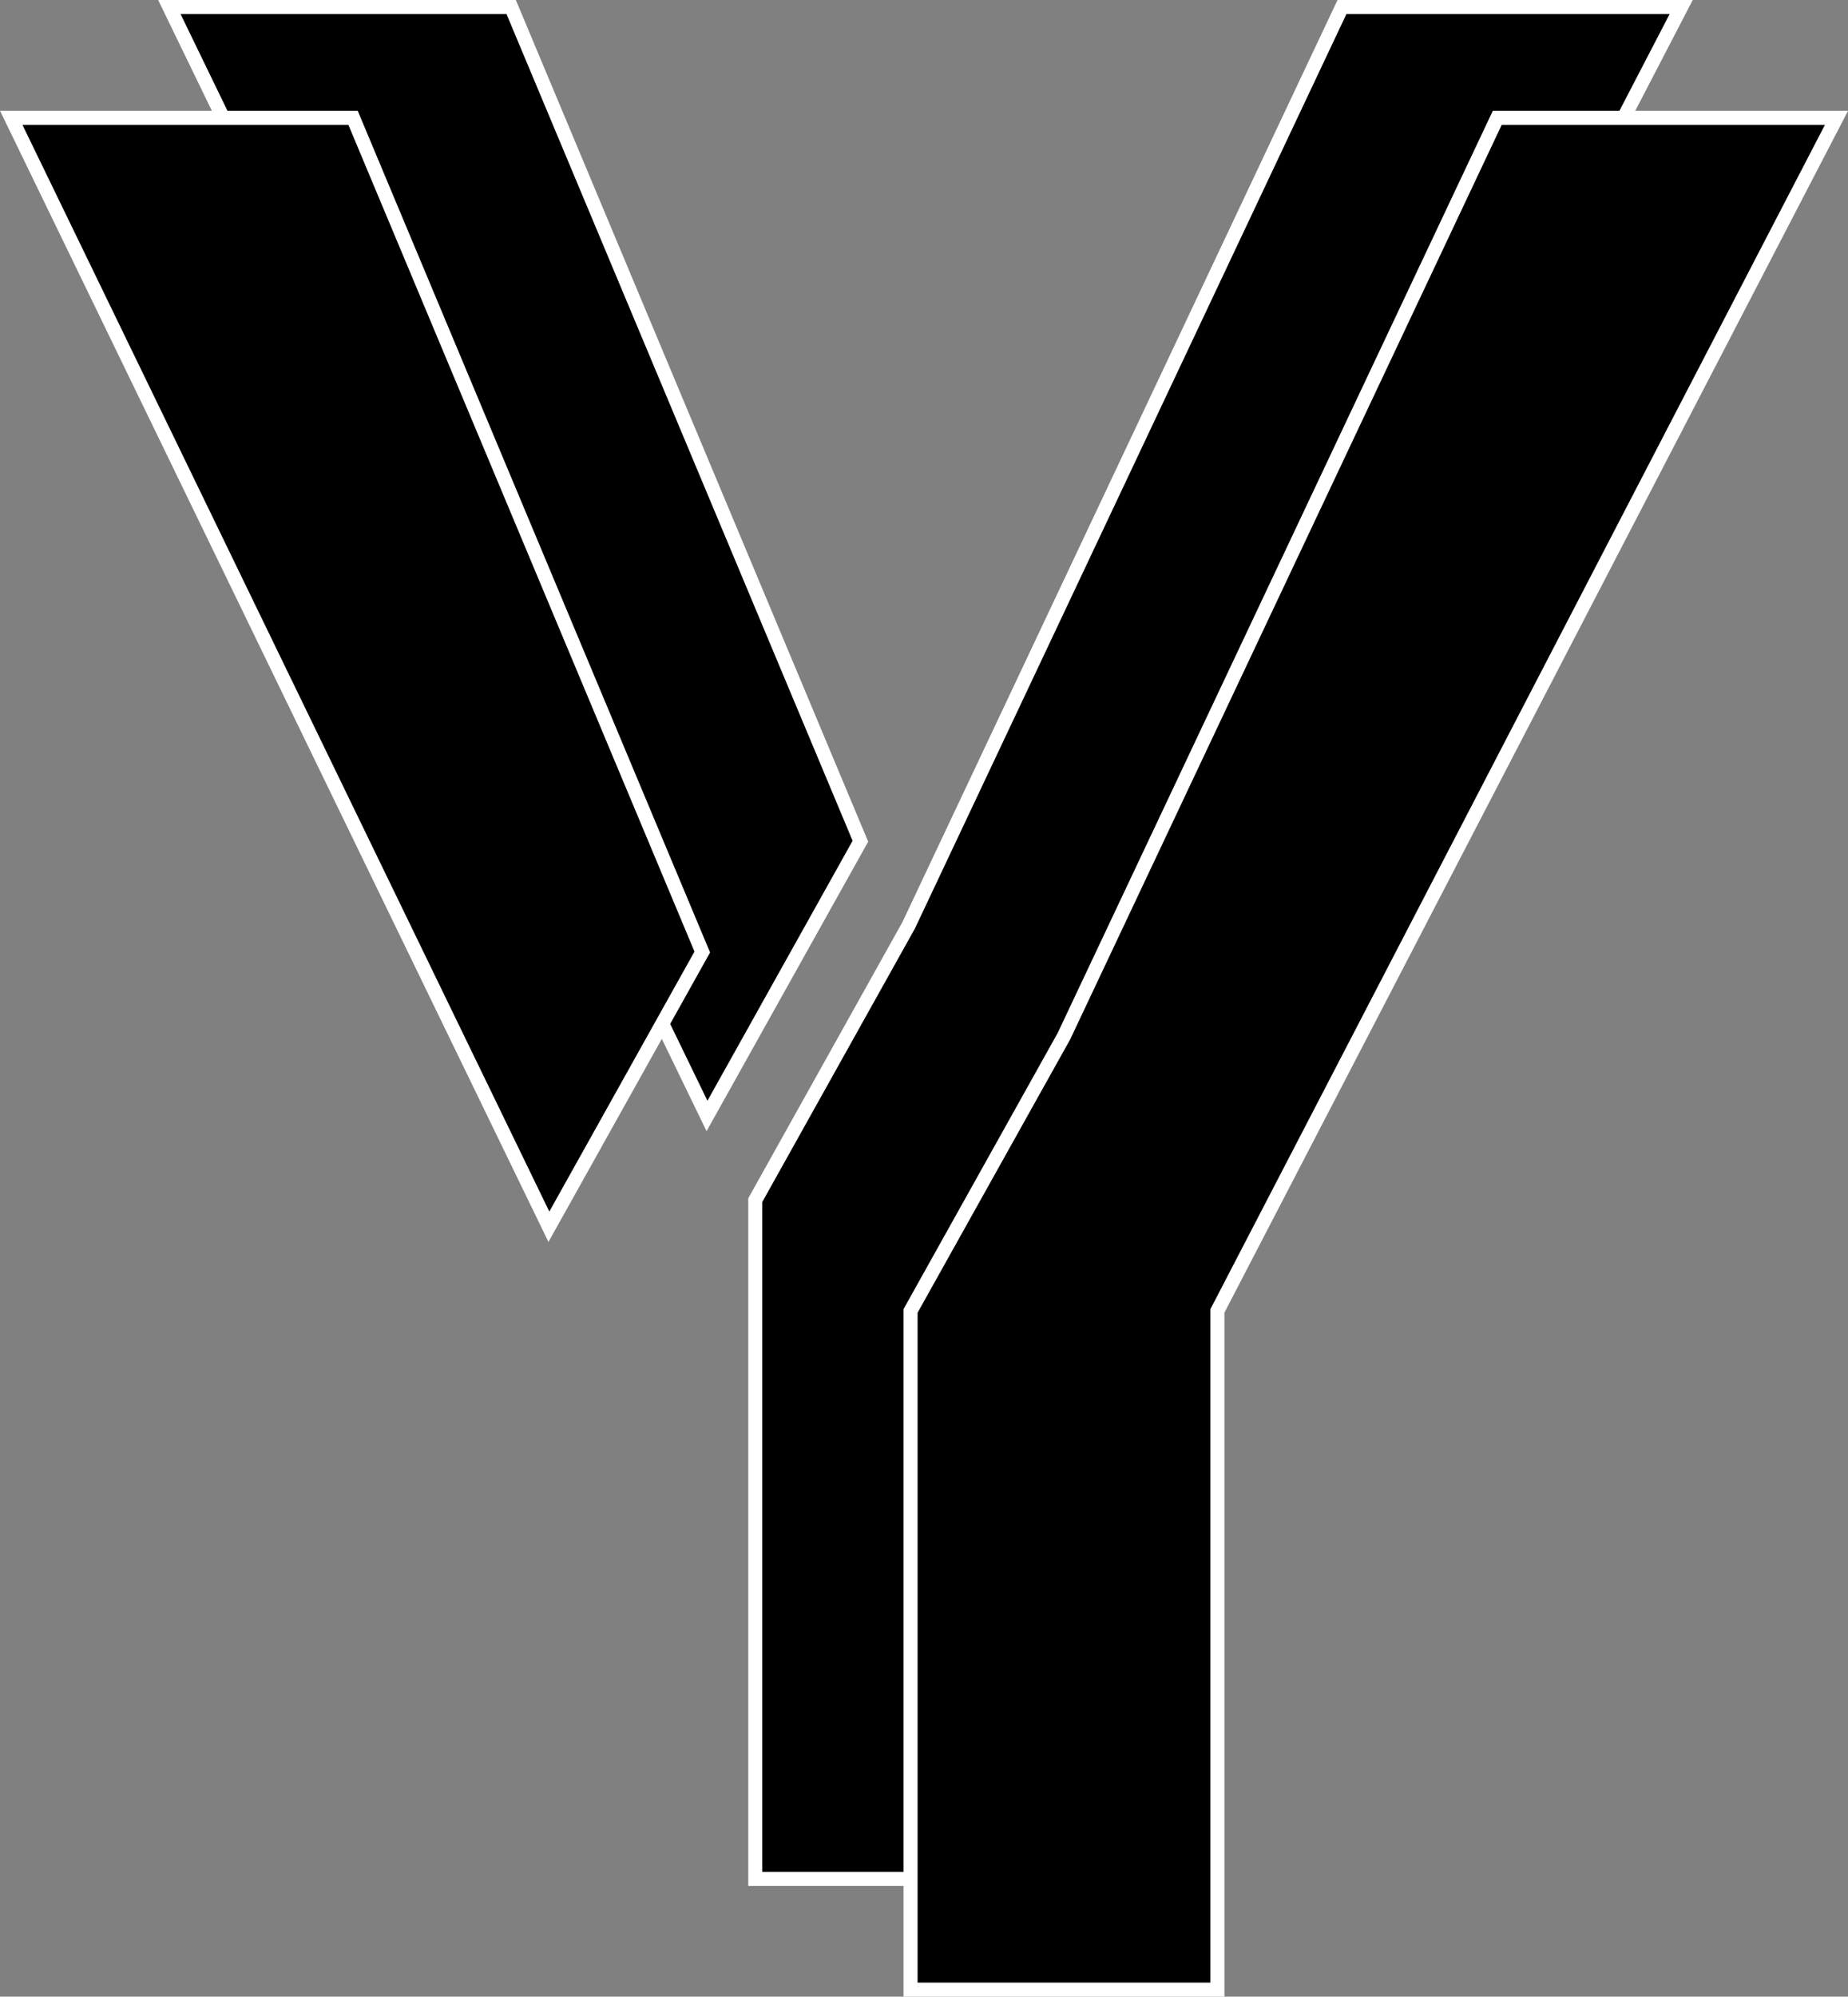
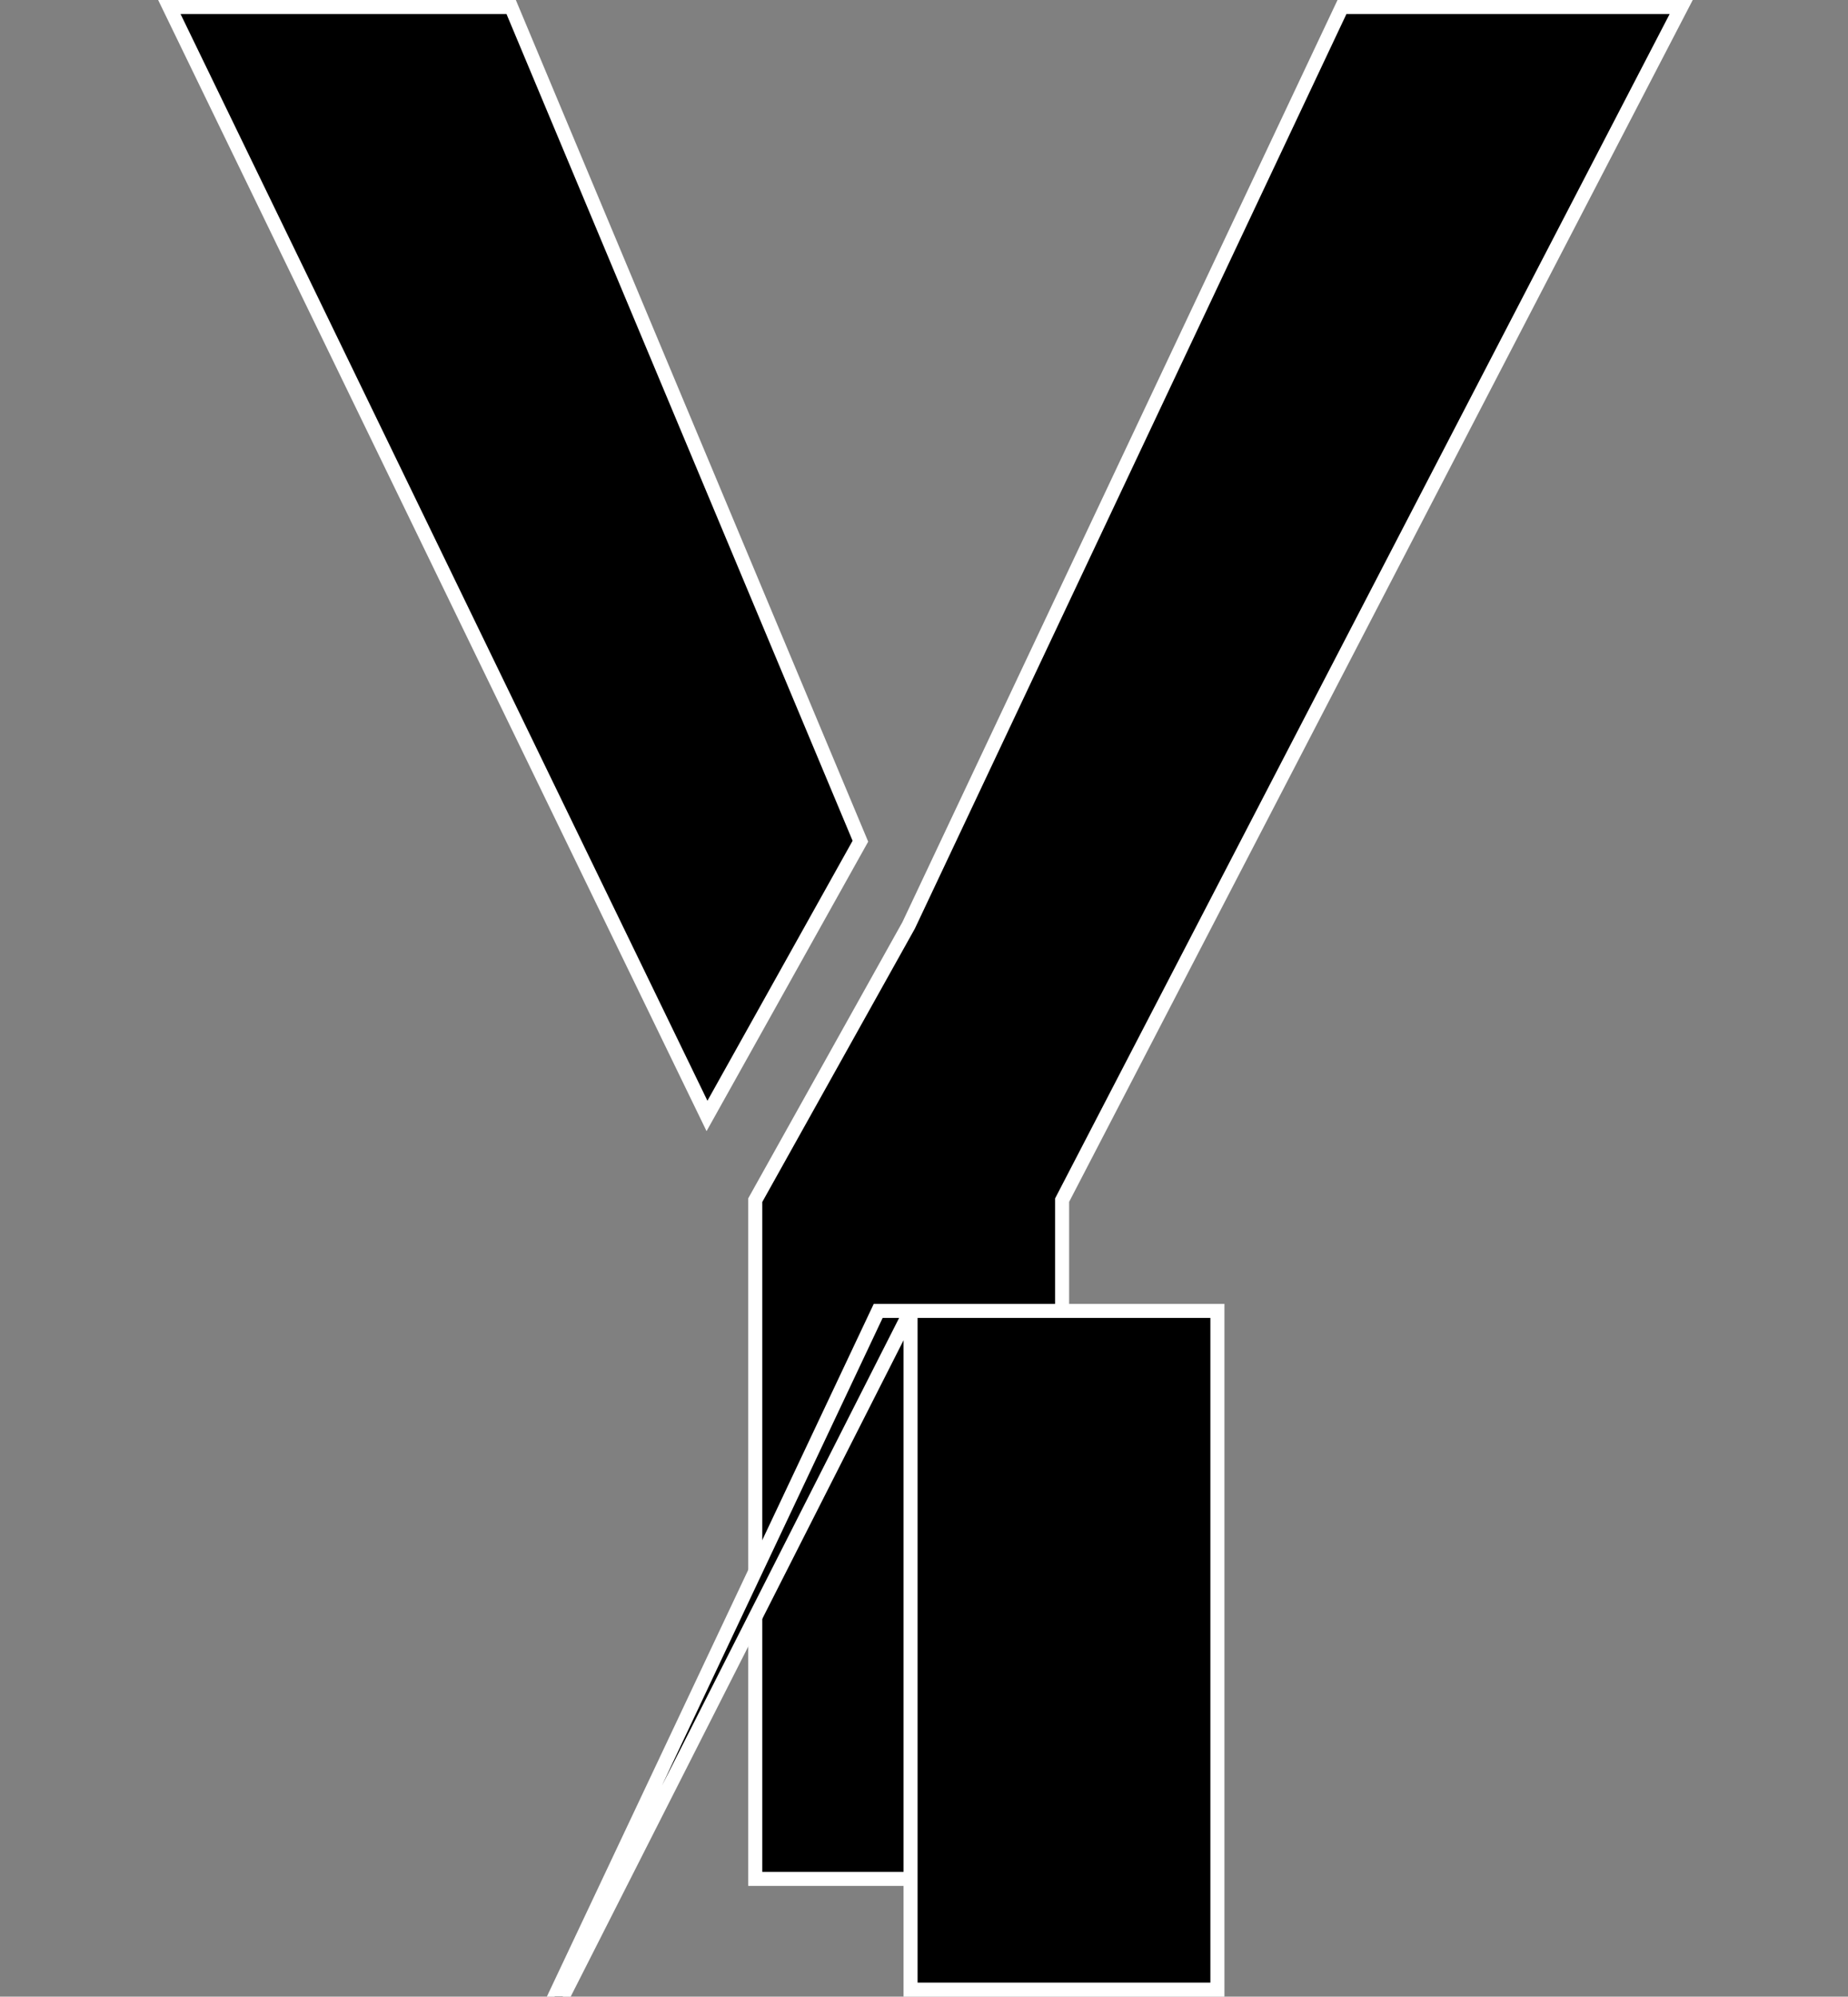
<svg xmlns="http://www.w3.org/2000/svg" width="34.877mm" height="37.661mm" viewBox="0 0 34.877 37.661" version="1.1" id="svg1" xml:space="preserve">
  <rect x="0" y="0" width="34.877" height="37.661" fill="#808080" stroke="none" />
  <defs id="defs1" />
  <g id="layer1" style="display:inline" transform="translate(-352.759,-142.007)">
    <path d="m 367.013,164.644 v 12.802 h 5.791 v -12.802 l 11.684,-22.505 h -3.692 -2.71 l -8.179,17.323 z" style="font-weight:500;font-size:50.8px;line-height:100;font-family:Poppins;-inkscape-font-specification:'Poppins Medium';display:inline;fill:#000000;fill-opacity:1;stroke:#ffffff;stroke-width:0.265;stroke-opacity:1" id="path3-88-5-8-1" />
-     <path d="m 369.944,166.733 v 12.802 h 5.791 v -12.802 L 387.419,144.229 h -3.692 -2.71 l -8.179,17.323 z" style="font-weight:500;font-size:50.8px;line-height:100;font-family:Poppins;-inkscape-font-specification:'Poppins Medium';display:inline;fill:#000000;fill-opacity:1;stroke:#ffffff;stroke-width:0.265;stroke-opacity:1" id="path3-88-1-0-8-1" />
+     <path d="m 369.944,166.733 v 12.802 h 5.791 v -12.802 h -3.692 -2.71 l -8.179,17.323 z" style="font-weight:500;font-size:50.8px;line-height:100;font-family:Poppins;-inkscape-font-specification:'Poppins Medium';display:inline;fill:#000000;fill-opacity:1;stroke:#ffffff;stroke-width:0.265;stroke-opacity:1" id="path3-88-1-0-8-1" />
    <path d="m 355.955,142.139 10.147,20.917 2.895,-5.182 -6.591,-15.735 z" style="font-weight:500;font-size:50.8px;line-height:100;font-family:Poppins;-inkscape-font-specification:'Poppins Medium';display:inline;fill:#000000;fill-opacity:1;stroke:#ffffff;stroke-width:0.265;stroke-opacity:1" id="path4-2-2-2-5" />
-     <path d="m 352.971,144.229 10.147,20.917 2.895,-5.182 -6.591,-15.735 z" style="font-weight:500;font-size:50.8px;line-height:100;font-family:Poppins;-inkscape-font-specification:'Poppins Medium';display:inline;fill:#000000;fill-opacity:1;stroke:#ffffff;stroke-width:0.265;stroke-opacity:1" id="path4-2-8-8-4-2" />
  </g>
</svg>